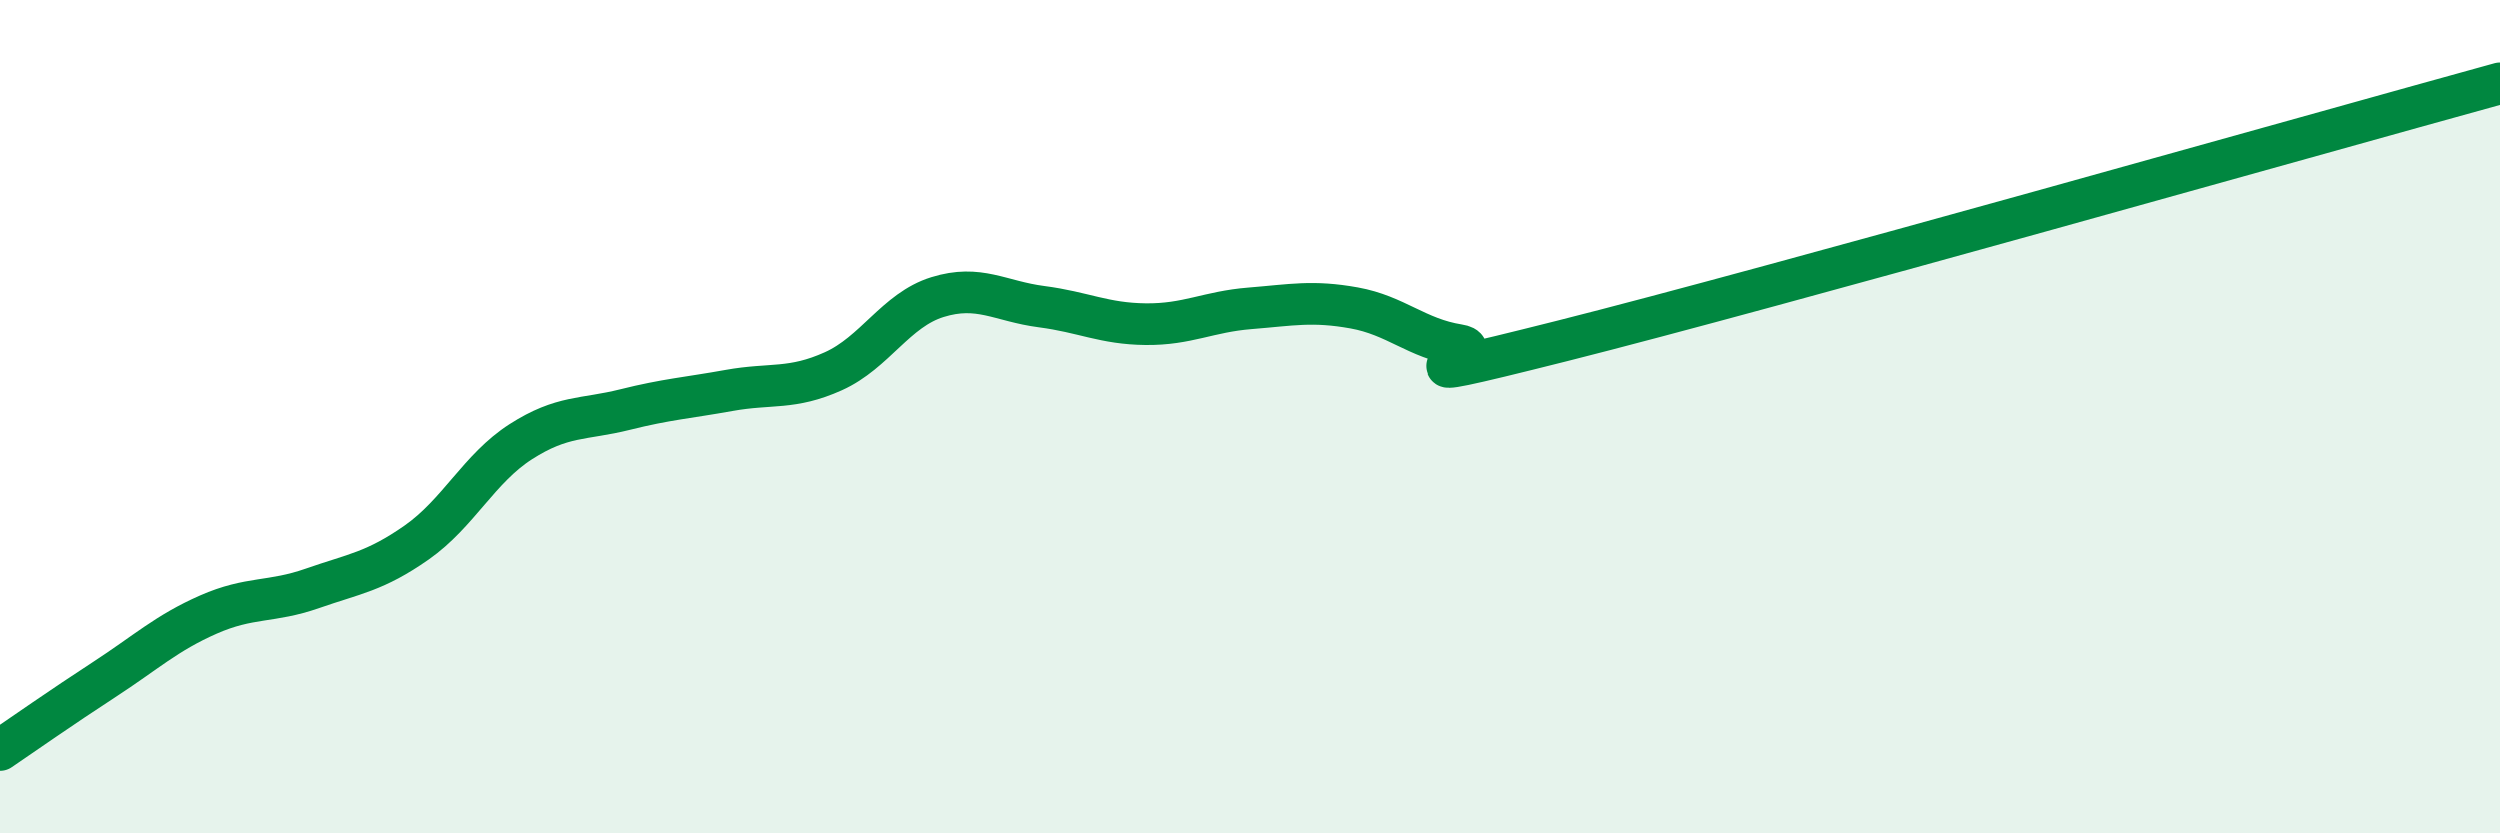
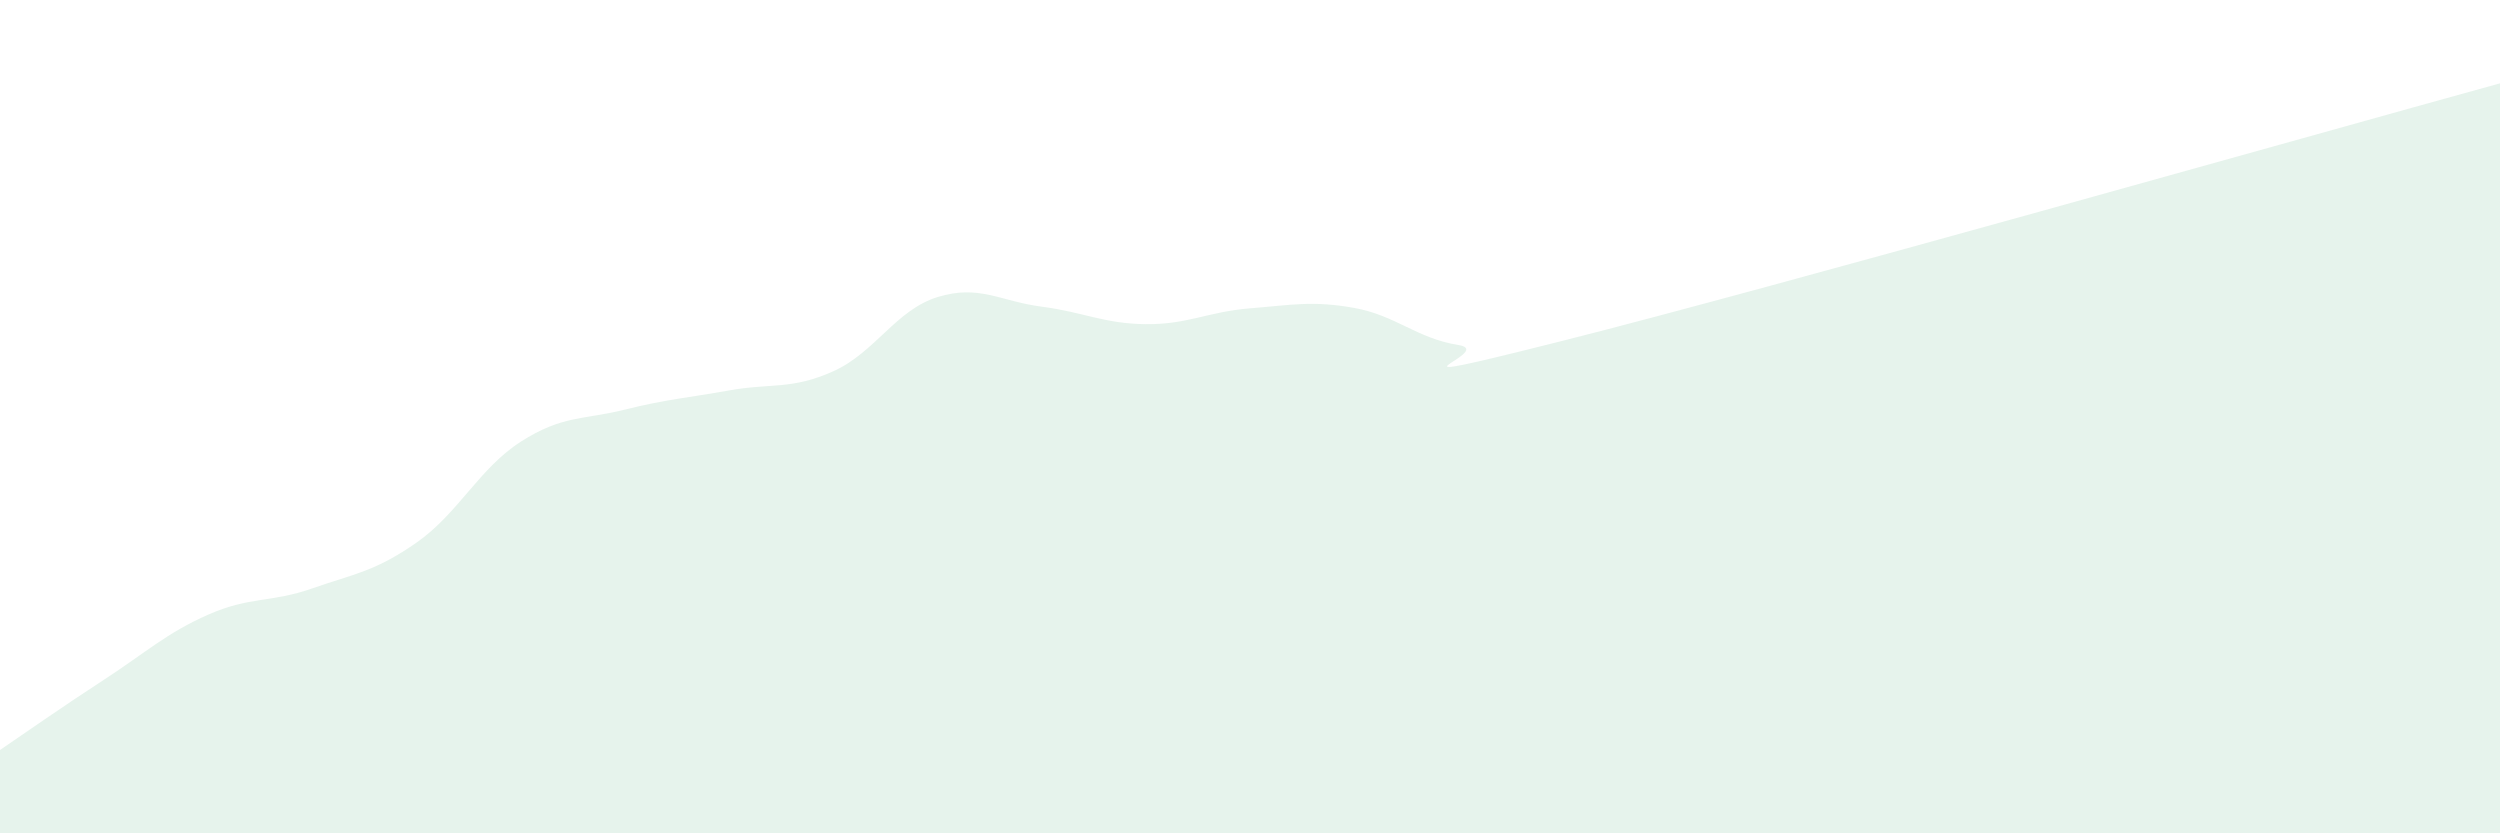
<svg xmlns="http://www.w3.org/2000/svg" width="60" height="20" viewBox="0 0 60 20">
  <path d="M 0,18 C 0.5,17.66 1.5,16.96 2.5,16.31 C 3.5,15.66 4,15.19 5,14.75 C 6,14.31 6.5,14.47 7.5,14.12 C 8.5,13.77 9,13.72 10,13.02 C 11,12.32 11.5,11.24 12.5,10.6 C 13.5,9.96 14,10.08 15,9.83 C 16,9.58 16.5,9.55 17.5,9.37 C 18.5,9.19 19,9.36 20,8.91 C 21,8.46 21.5,7.44 22.5,7.13 C 23.5,6.82 24,7.23 25,7.36 C 26,7.49 26.5,7.77 27.5,7.78 C 28.5,7.79 29,7.48 30,7.4 C 31,7.32 31.5,7.21 32.5,7.39 C 33.5,7.57 34,8.12 35,8.28 C 36,8.44 32.5,9.44 37.5,8.18 C 42.5,6.92 55.5,3.24 60,2L60 20L0 20Z" fill="#008740" opacity="0.1" stroke-linecap="round" stroke-linejoin="round" />
-   <path d="M 0,18 C 0.5,17.66 1.5,16.96 2.5,16.31 C 3.5,15.66 4,15.19 5,14.75 C 6,14.31 6.5,14.47 7.5,14.12 C 8.5,13.77 9,13.72 10,13.02 C 11,12.32 11.5,11.24 12.5,10.6 C 13.5,9.96 14,10.08 15,9.83 C 16,9.58 16.5,9.55 17.5,9.37 C 18.5,9.19 19,9.36 20,8.91 C 21,8.46 21.5,7.44 22.5,7.13 C 23.5,6.82 24,7.23 25,7.36 C 26,7.49 26.5,7.77 27.5,7.78 C 28.5,7.79 29,7.48 30,7.4 C 31,7.32 31.5,7.21 32.5,7.39 C 33.5,7.57 34,8.12 35,8.28 C 36,8.44 32.5,9.44 37.5,8.18 C 42.5,6.92 55.5,3.24 60,2" stroke="#008740" stroke-width="1" fill="none" stroke-linecap="round" stroke-linejoin="round" />
</svg>